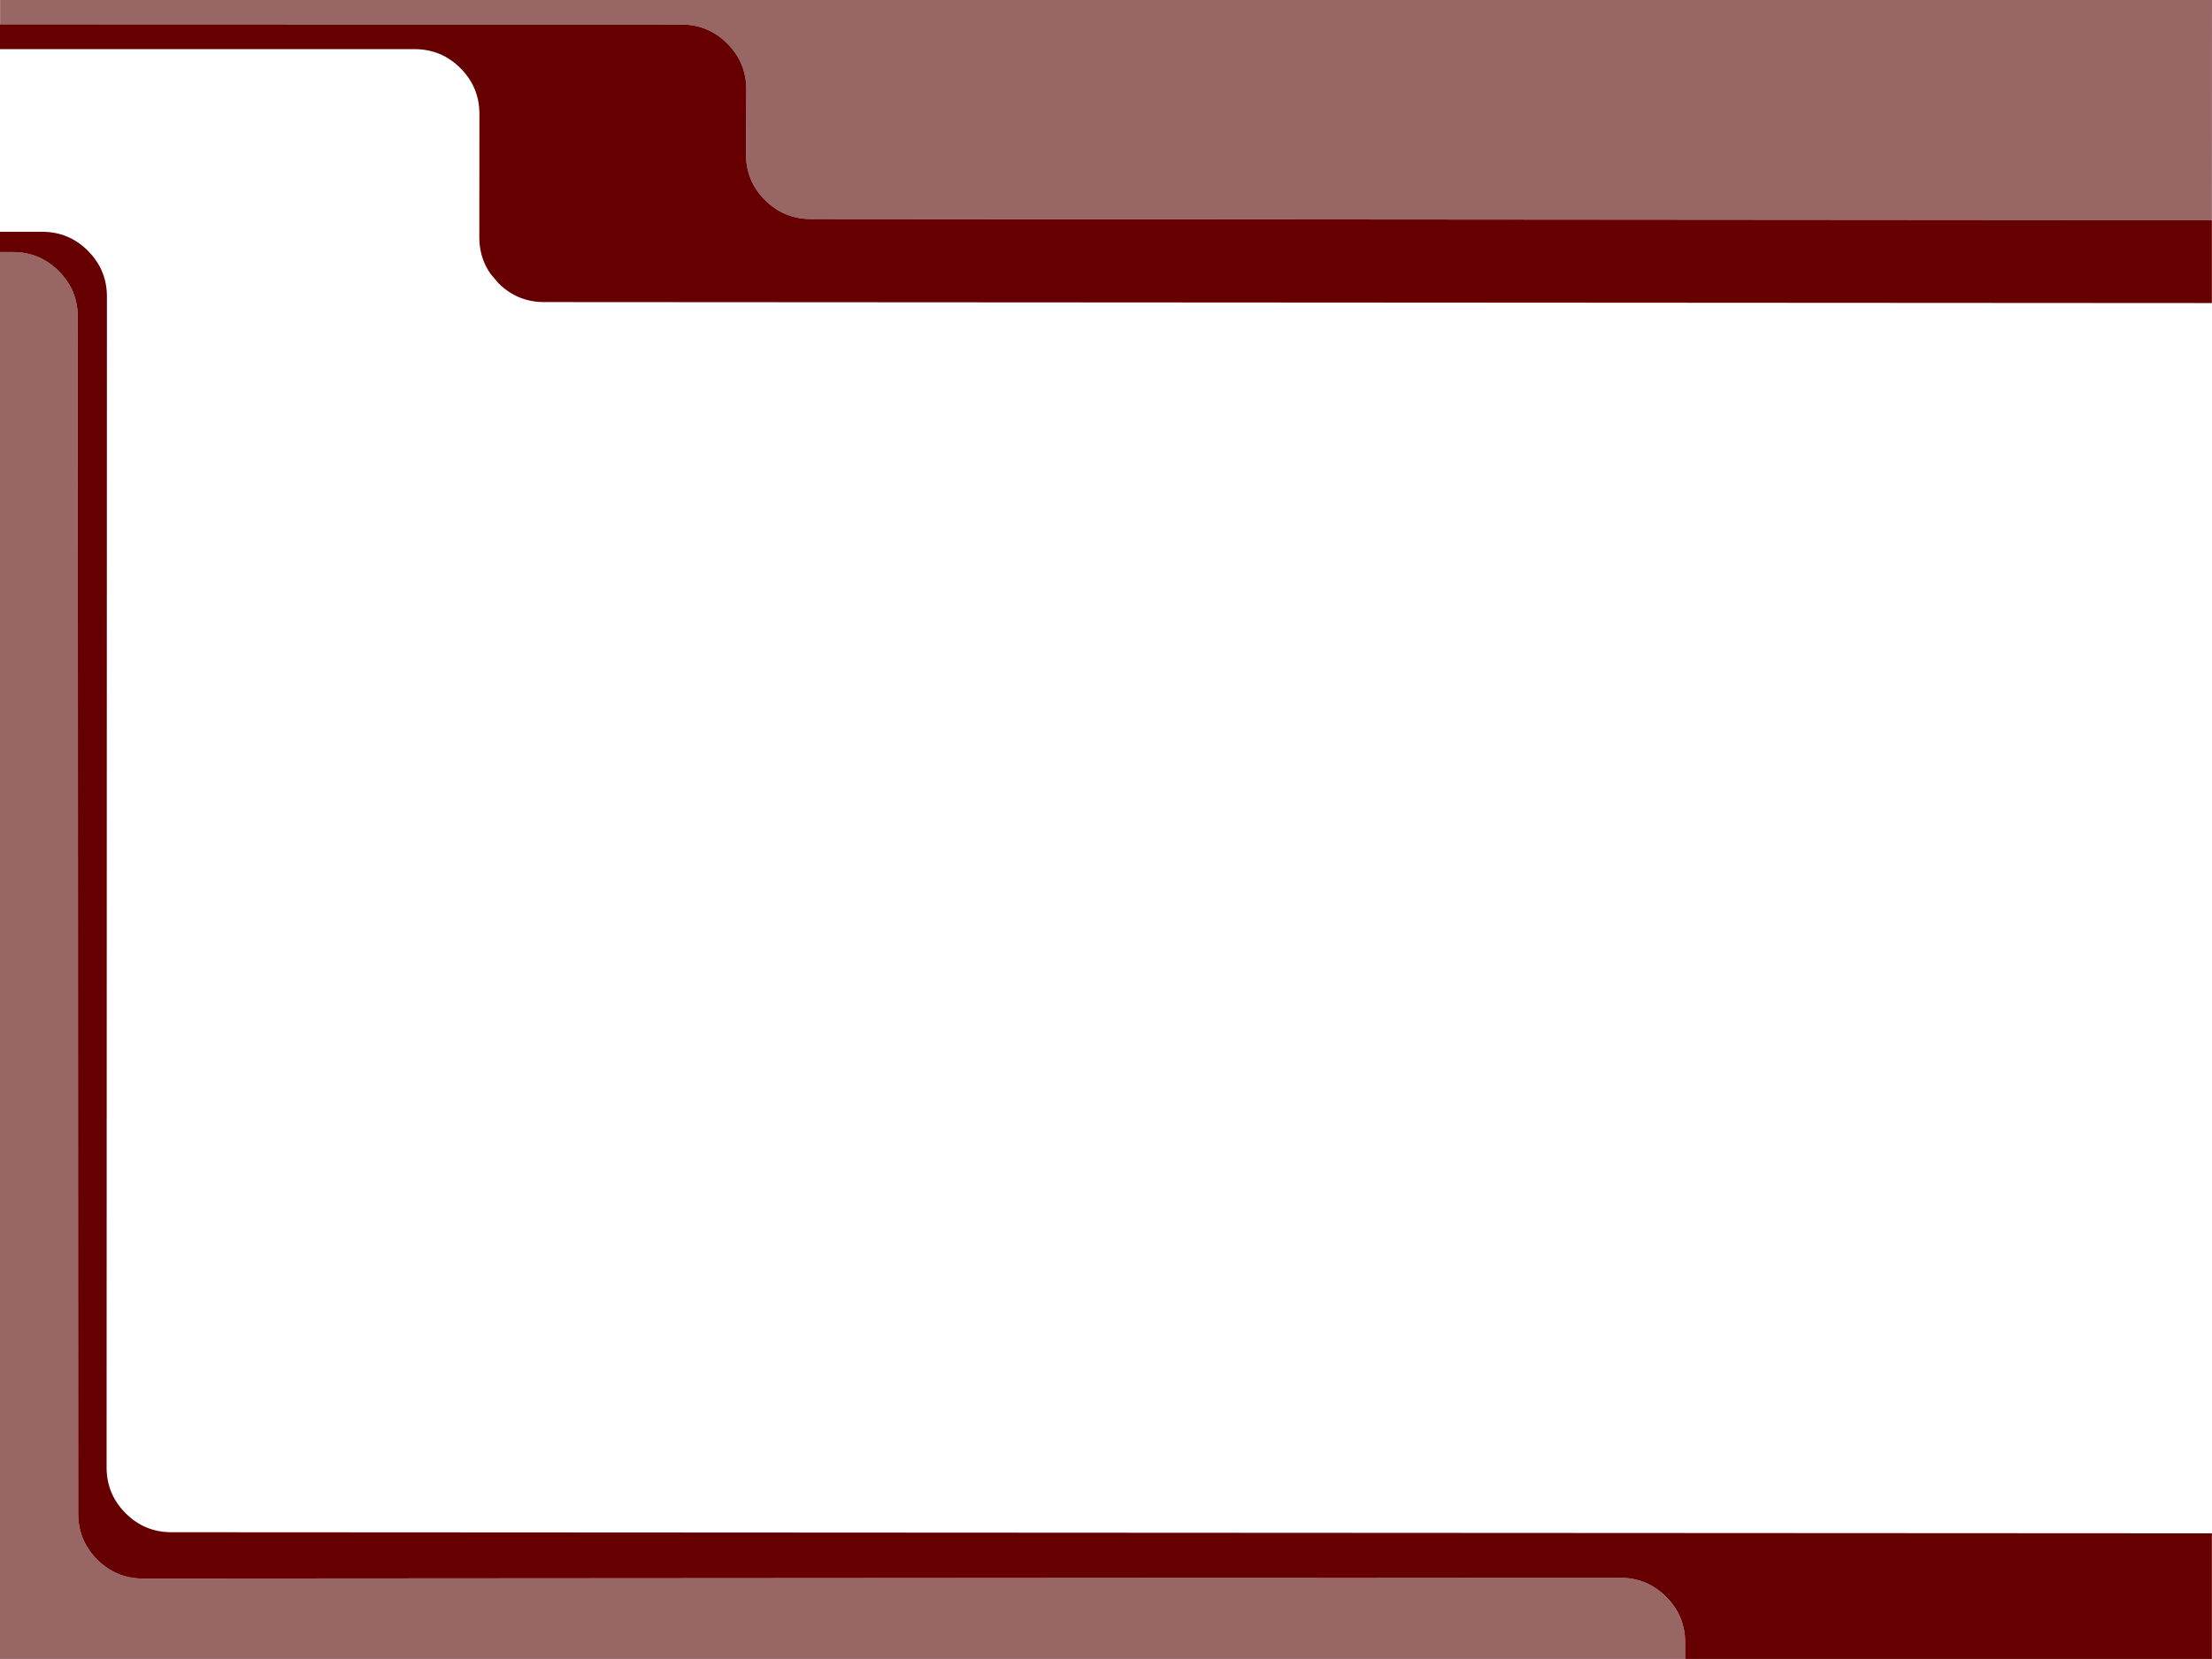
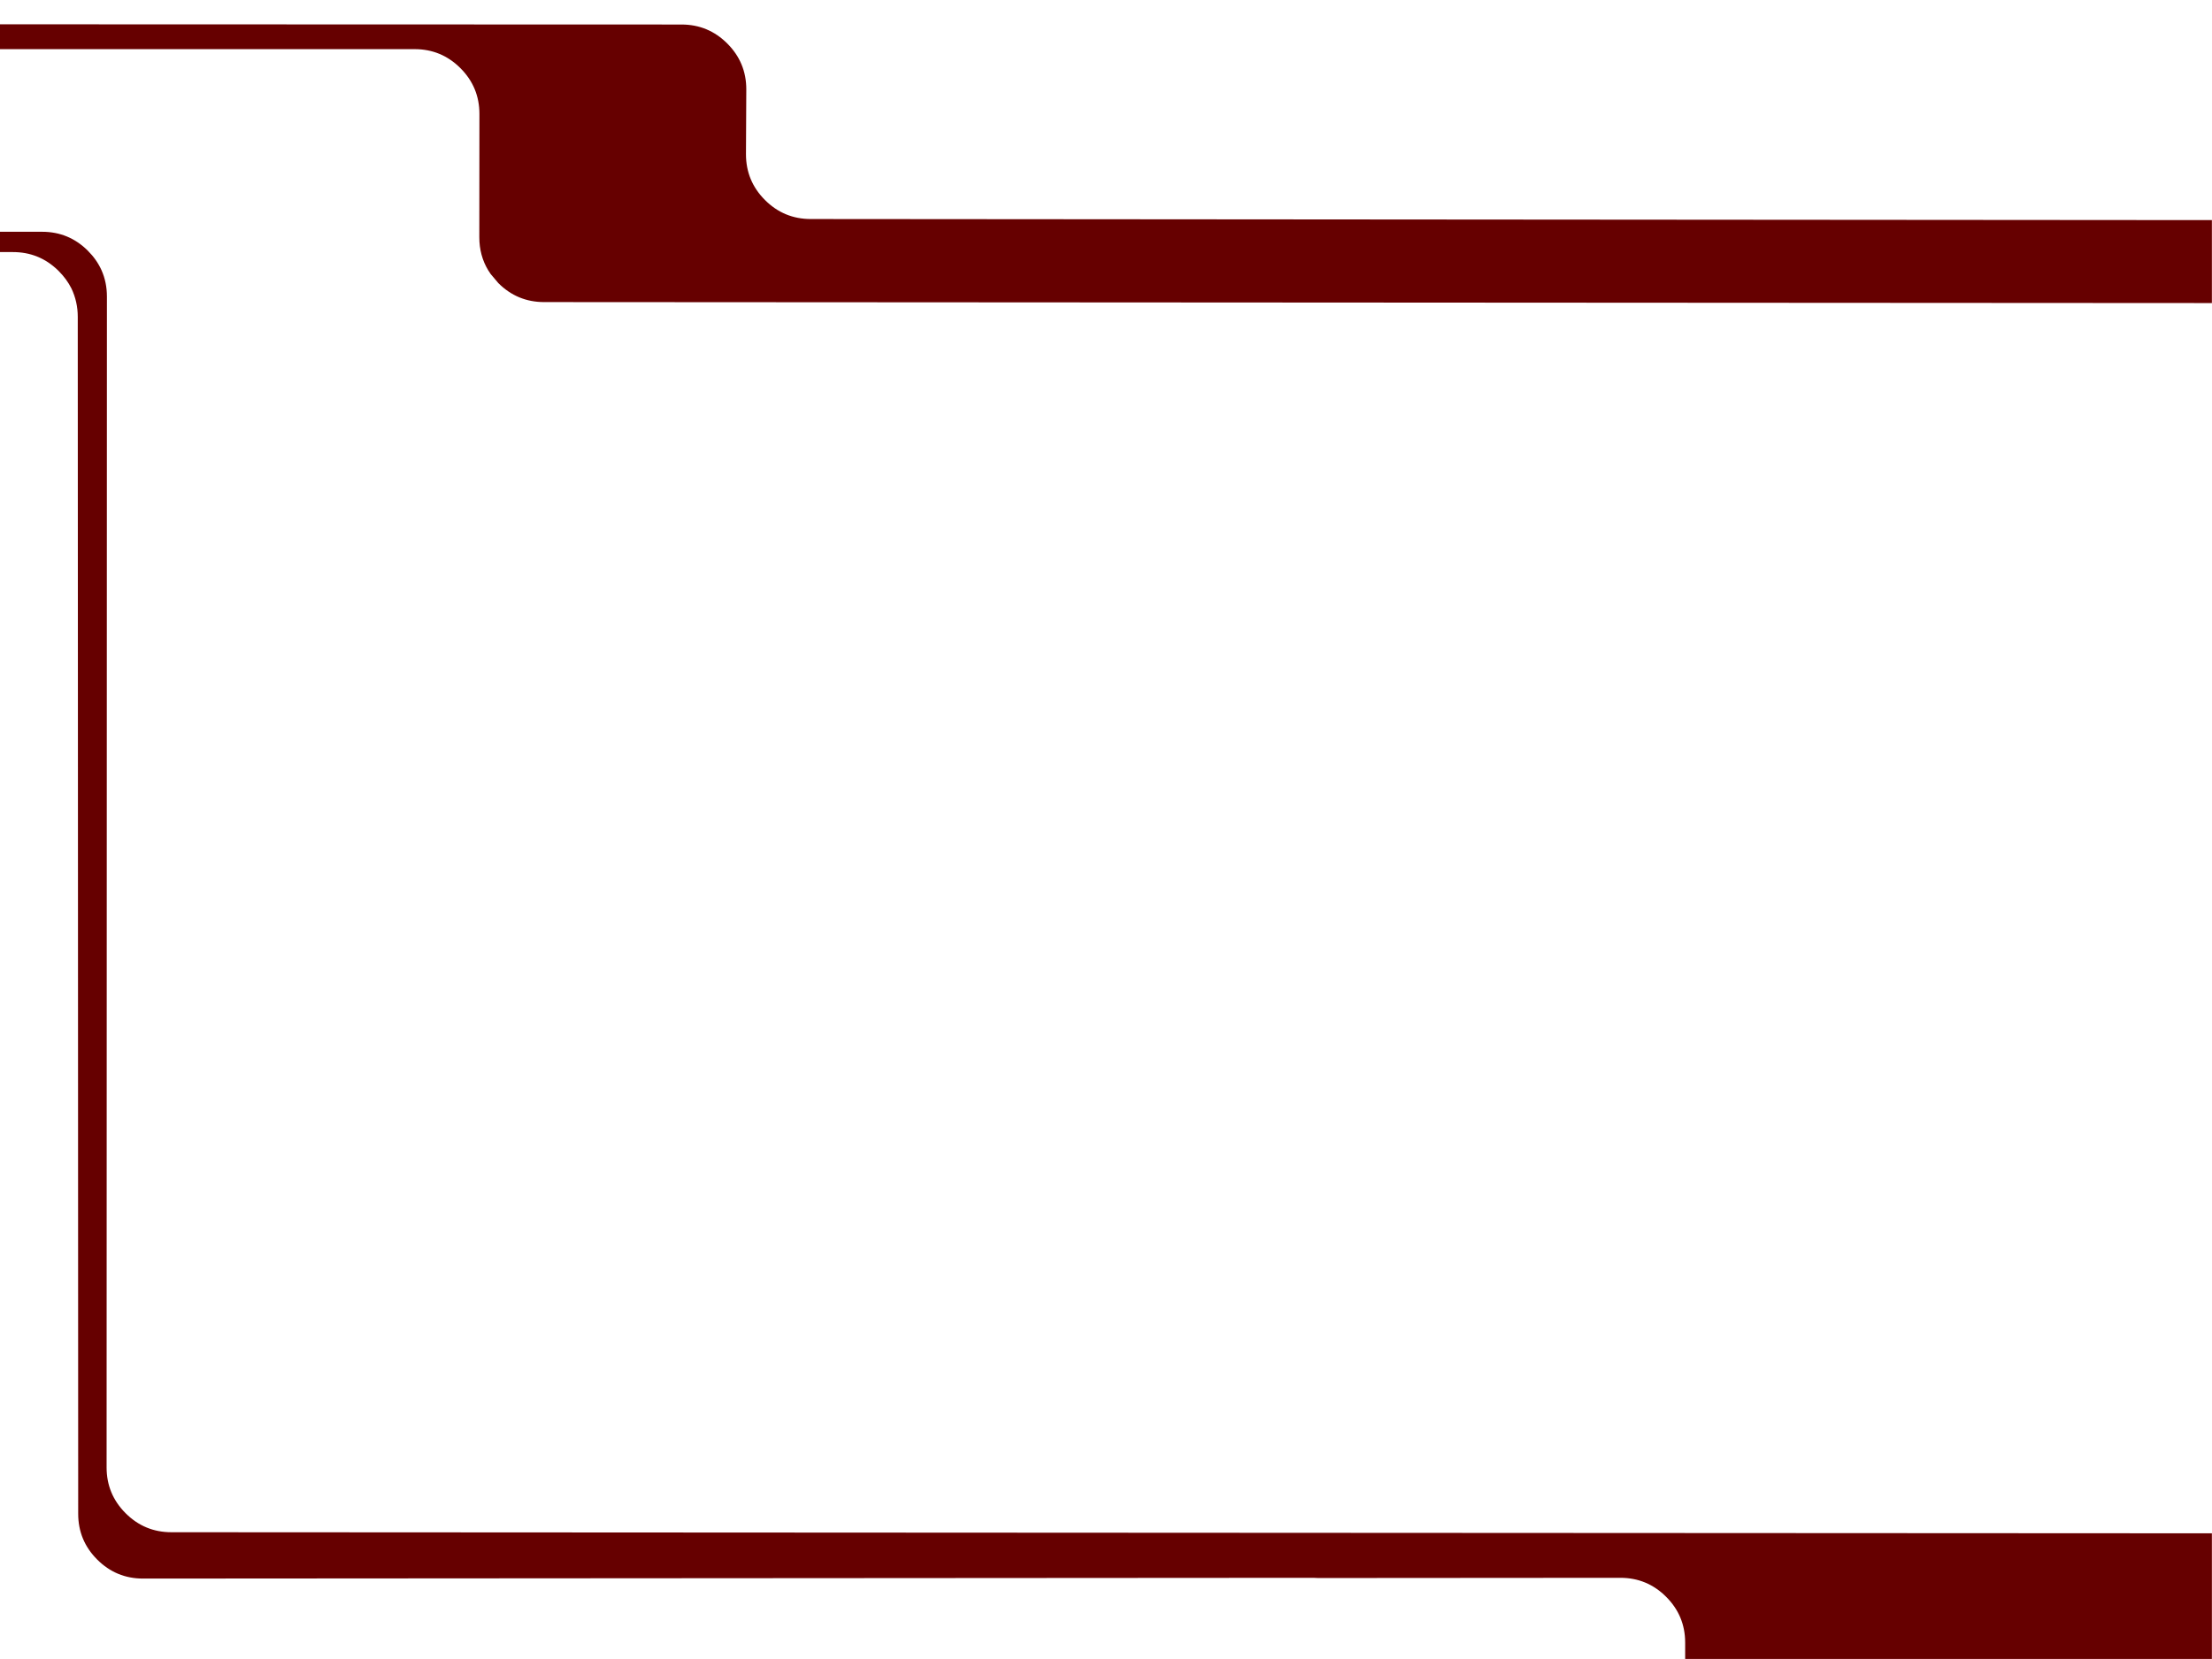
<svg xmlns="http://www.w3.org/2000/svg" height="768.0px" width="1024.05px">
  <g transform="matrix(1.0, 0.0, 0.0, 1.0, 512.0, 384.0)">
-     <path d="M-511.95 -372.75 L-511.95 -384.0 512.05 -384.0 512.0 -282.1 -136.65 -282.6 Q-149.05 -282.6 -157.85 -291.4 -166.65 -300.2 -166.65 -312.6 L-166.5 -342.65 Q-166.5 -355.05 -175.3 -363.85 -184.1 -372.65 -196.5 -372.65 L-511.95 -372.75 M268.15 384.0 L-512.0 384.0 -512.0 -267.3 -506.0 -267.3 Q-493.9 -267.3 -485.2 -258.9 L-484.8 -258.5 Q-481.15 -254.85 -478.95 -250.5 -476.0 -244.35 -476.0 -237.3 L-475.8 316.8 Q-475.8 329.2 -467.0 338.0 -458.2 346.8 -445.8 346.8 L96.05 346.45 98.25 346.55 238.15 346.45 Q250.55 346.45 259.35 355.25 268.15 364.05 268.15 376.45 L268.15 384.0" fill="#996666" fill-rule="evenodd" stroke="none" />
    <path d="M512.0 -282.1 L512.0 -243.7 -260.1 -244.15 Q-272.5 -244.15 -281.3 -252.95 L-284.85 -257.15 -286.0 -258.9 Q-290.1 -265.7 -290.1 -274.15 L-290.05 -331.25 Q-290.05 -343.65 -298.85 -352.45 -307.65 -361.25 -320.05 -361.25 L-512.0 -361.25 -512.0 -372.75 -511.95 -372.75 -196.5 -372.65 Q-184.1 -372.65 -175.3 -363.85 -166.5 -355.05 -166.5 -342.65 L-166.65 -312.6 Q-166.65 -300.2 -157.85 -291.4 -149.05 -282.6 -136.65 -282.6 L512.0 -282.1 M-512.0 -267.3 L-512.0 -276.7 -492.5 -276.7 Q-480.1 -276.7 -471.3 -267.9 -467.2 -263.8 -465.0 -258.9 -462.5 -253.3 -462.5 -246.7 L-462.65 295.35 Q-462.65 307.75 -453.85 316.55 -445.05 325.35 -432.65 325.35 L512.0 325.85 512.0 384.0 268.15 384.0 268.15 376.45 Q268.15 364.05 259.35 355.25 250.55 346.45 238.15 346.45 L98.25 346.55 96.05 346.45 -445.8 346.8 Q-458.2 346.8 -467.0 338.0 -475.8 329.2 -475.8 316.8 L-476.0 -237.3 Q-476.0 -244.35 -478.95 -250.5 -481.15 -254.85 -484.8 -258.5 L-485.2 -258.9 Q-493.9 -267.3 -506.0 -267.3 L-512.0 -267.3" fill="#660000" fill-rule="evenodd" stroke="none" />
  </g>
</svg>